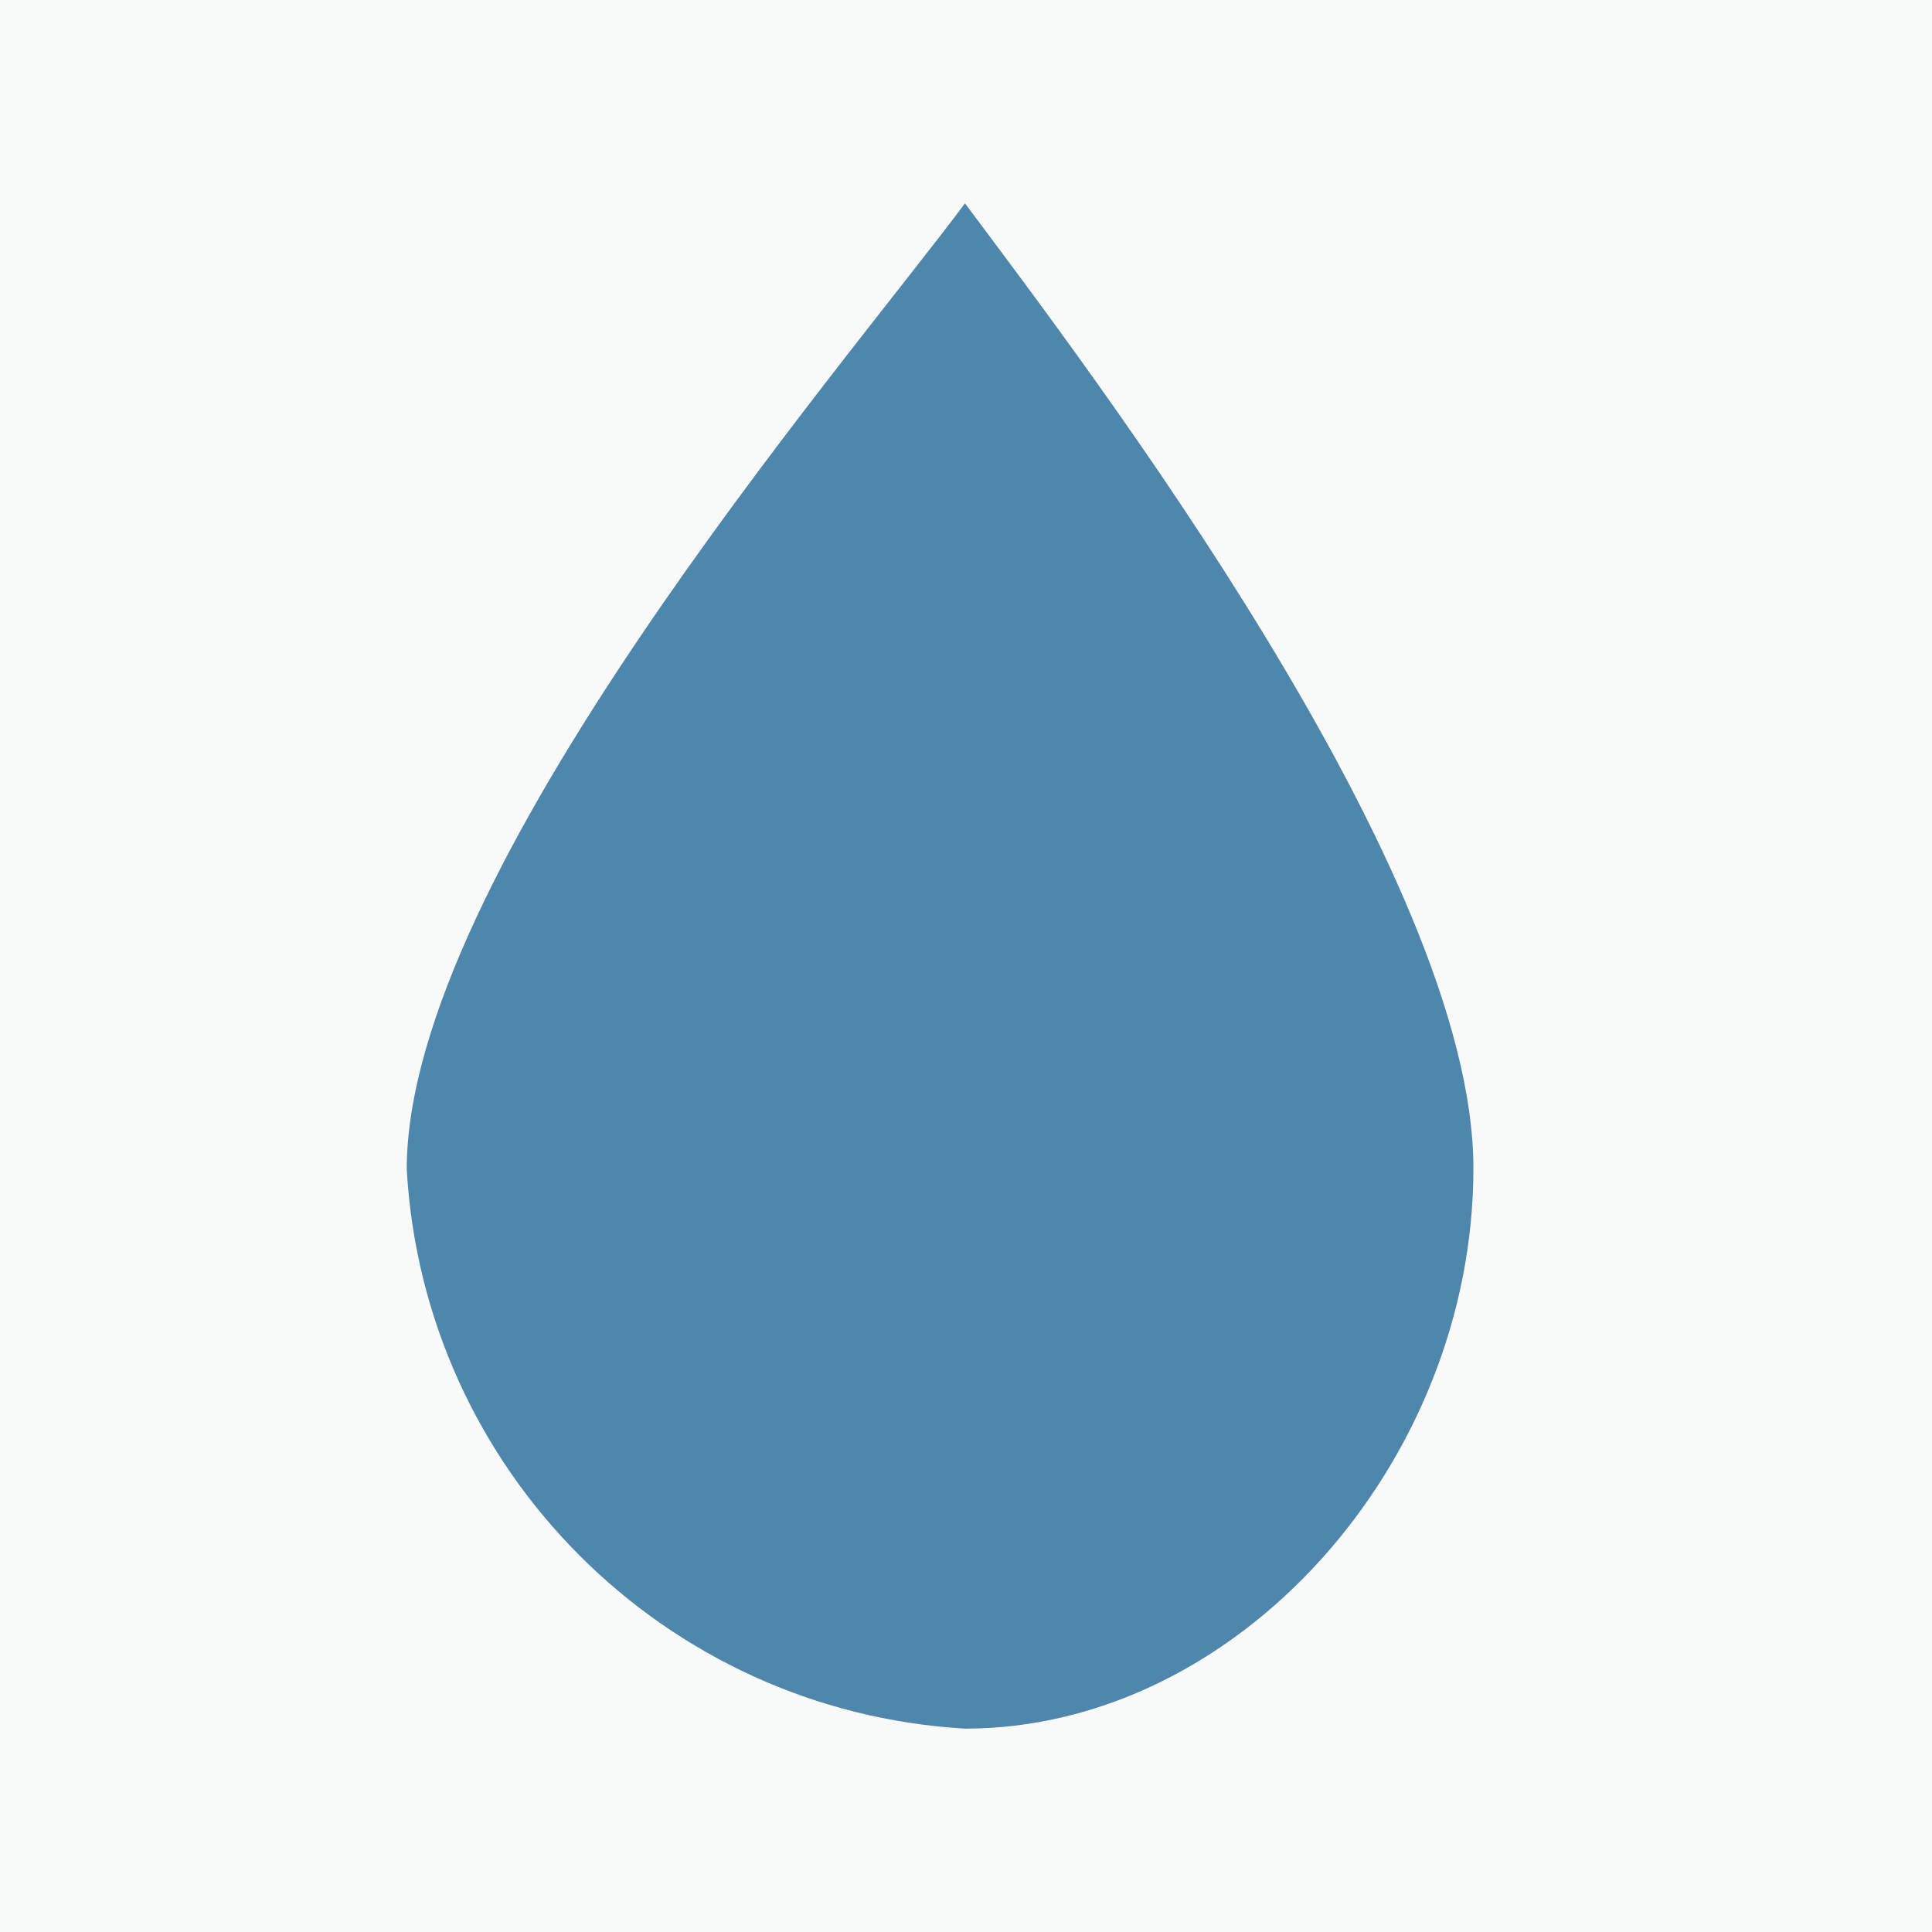
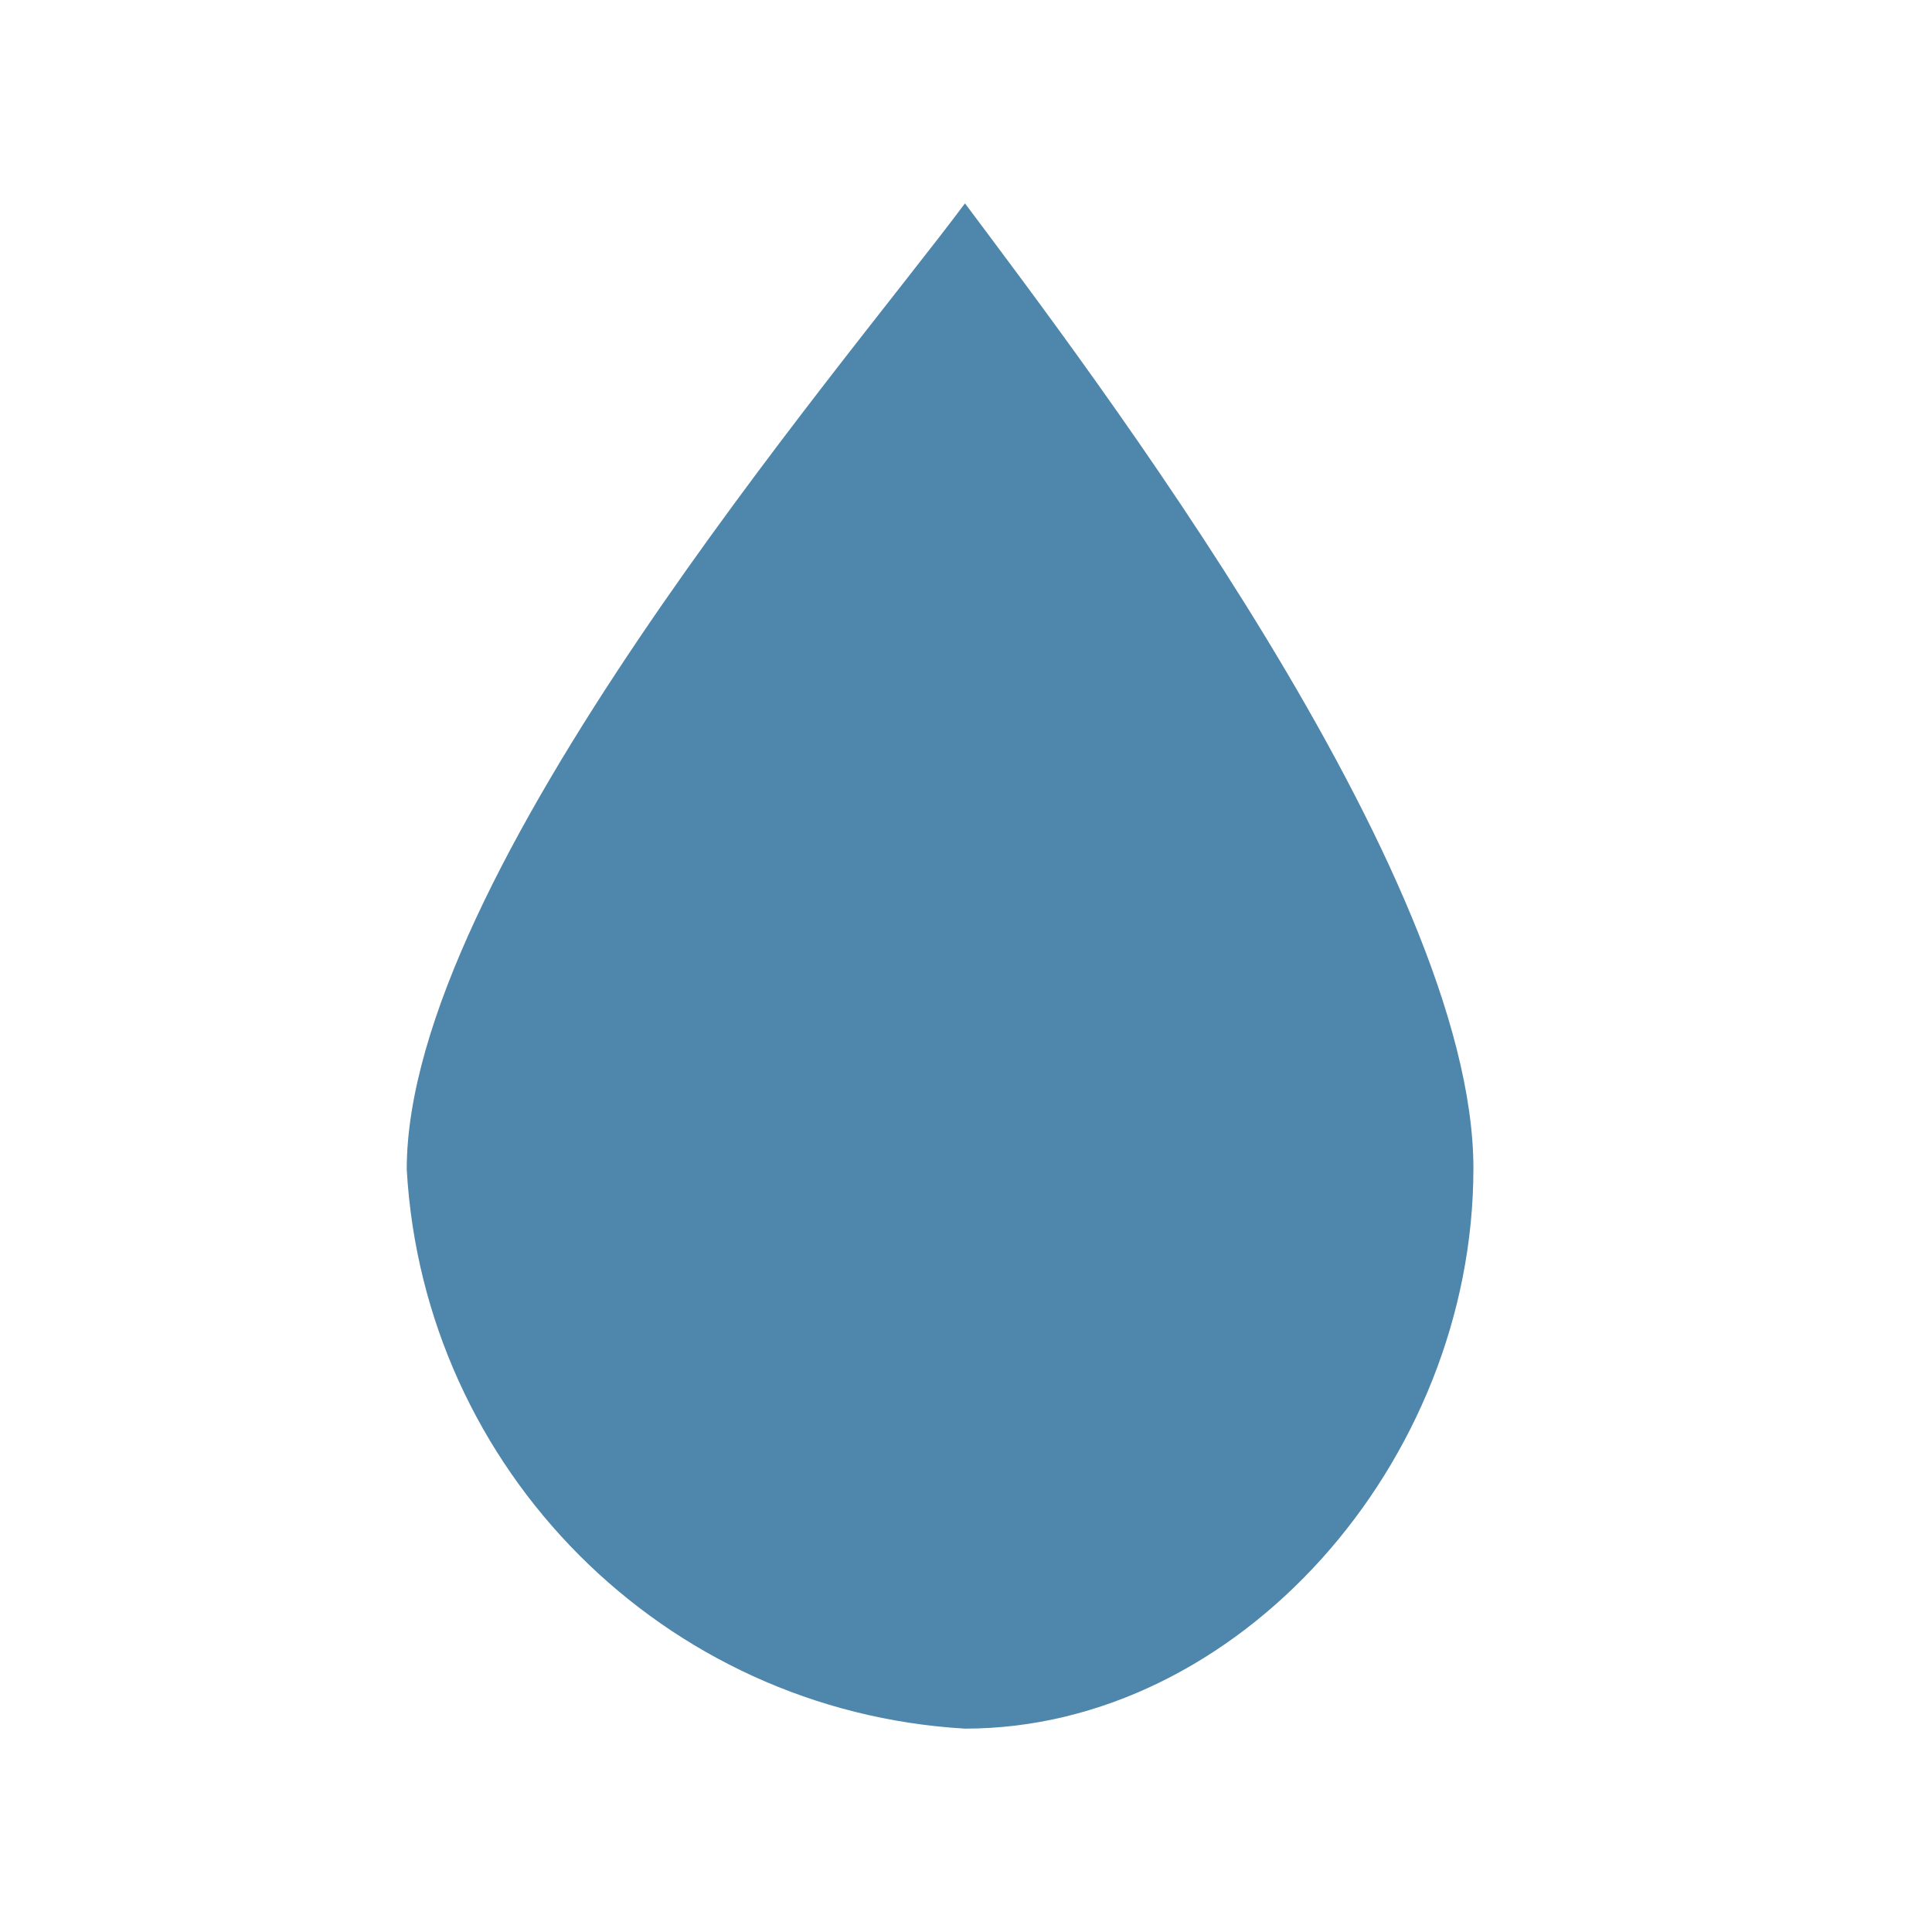
<svg xmlns="http://www.w3.org/2000/svg" viewBox="0 0 19 19" height="19" width="19">
  <title>water.svg</title>
-   <rect fill="#f7faf8" x="0" y="0" width="19" height="19" />
  <path fill="#4f86ab" transform="translate(2 2)" d="M7.49,15C4.529,14.827,2.168,12.461,2,9.5C2,6.6,6.25,1.66,7.49,0c1.24,1.66,5,6.59,5,9.49S10.17,15,7.49,15z" />
</svg>